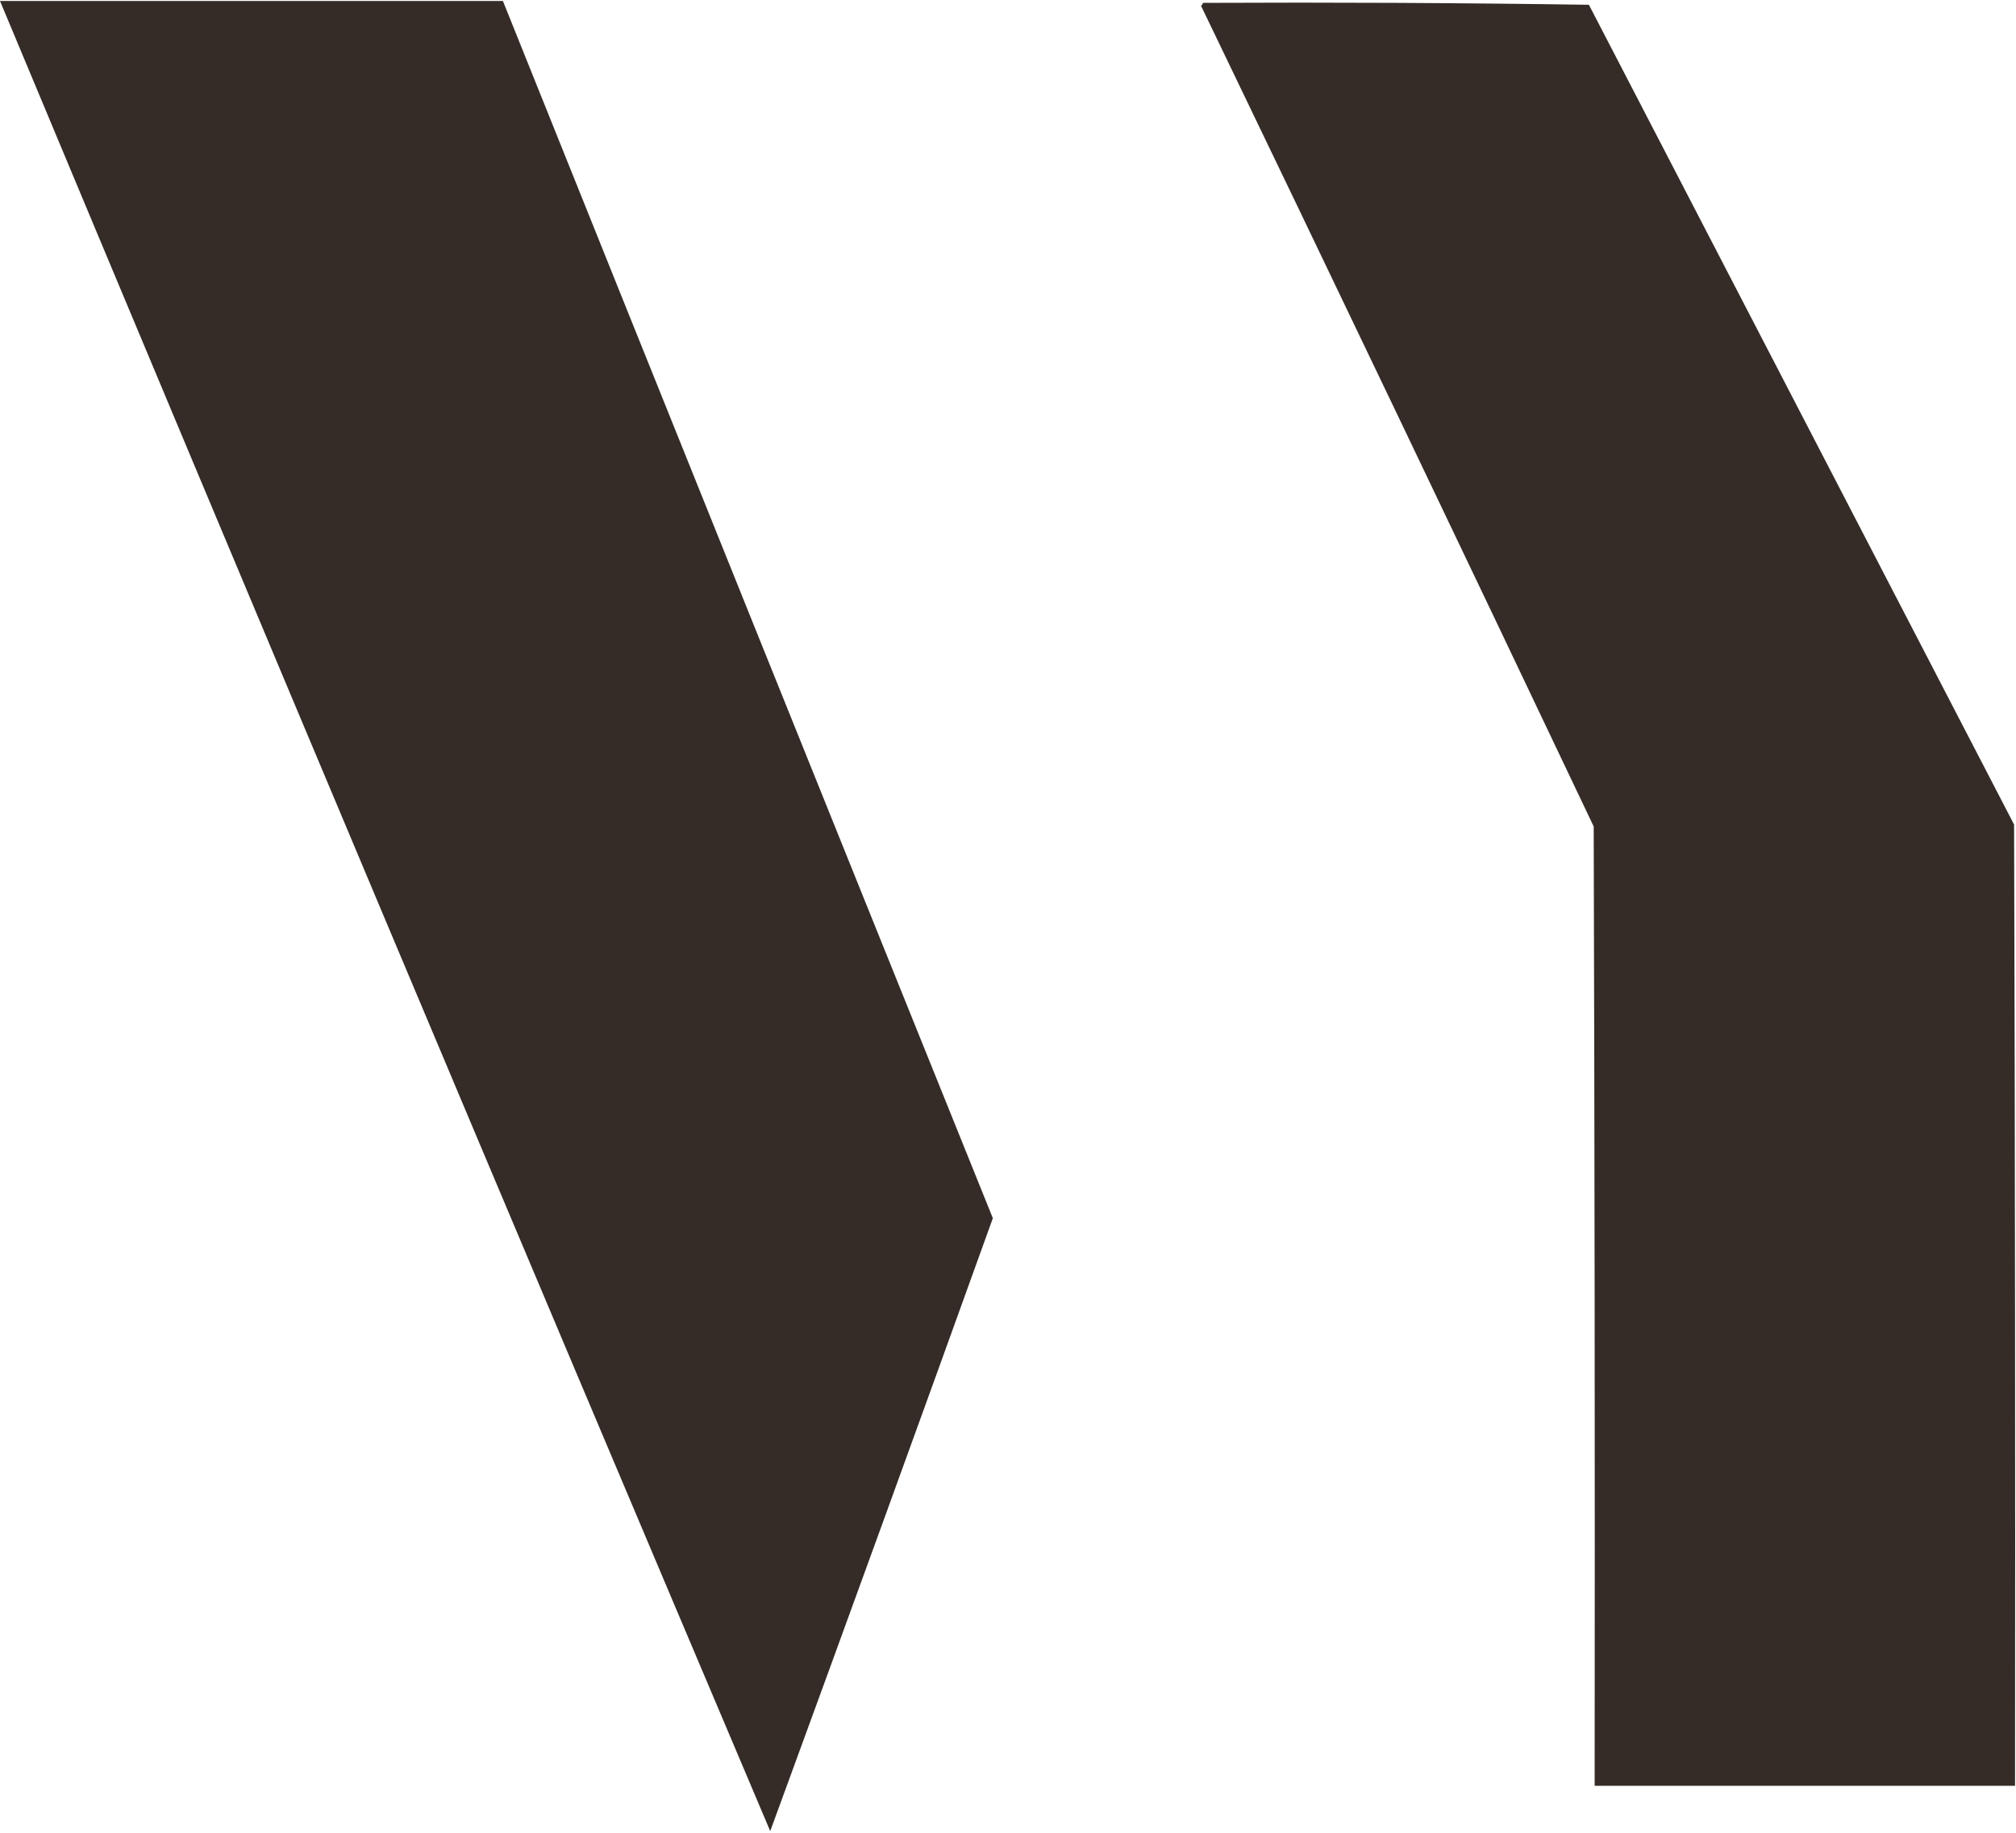
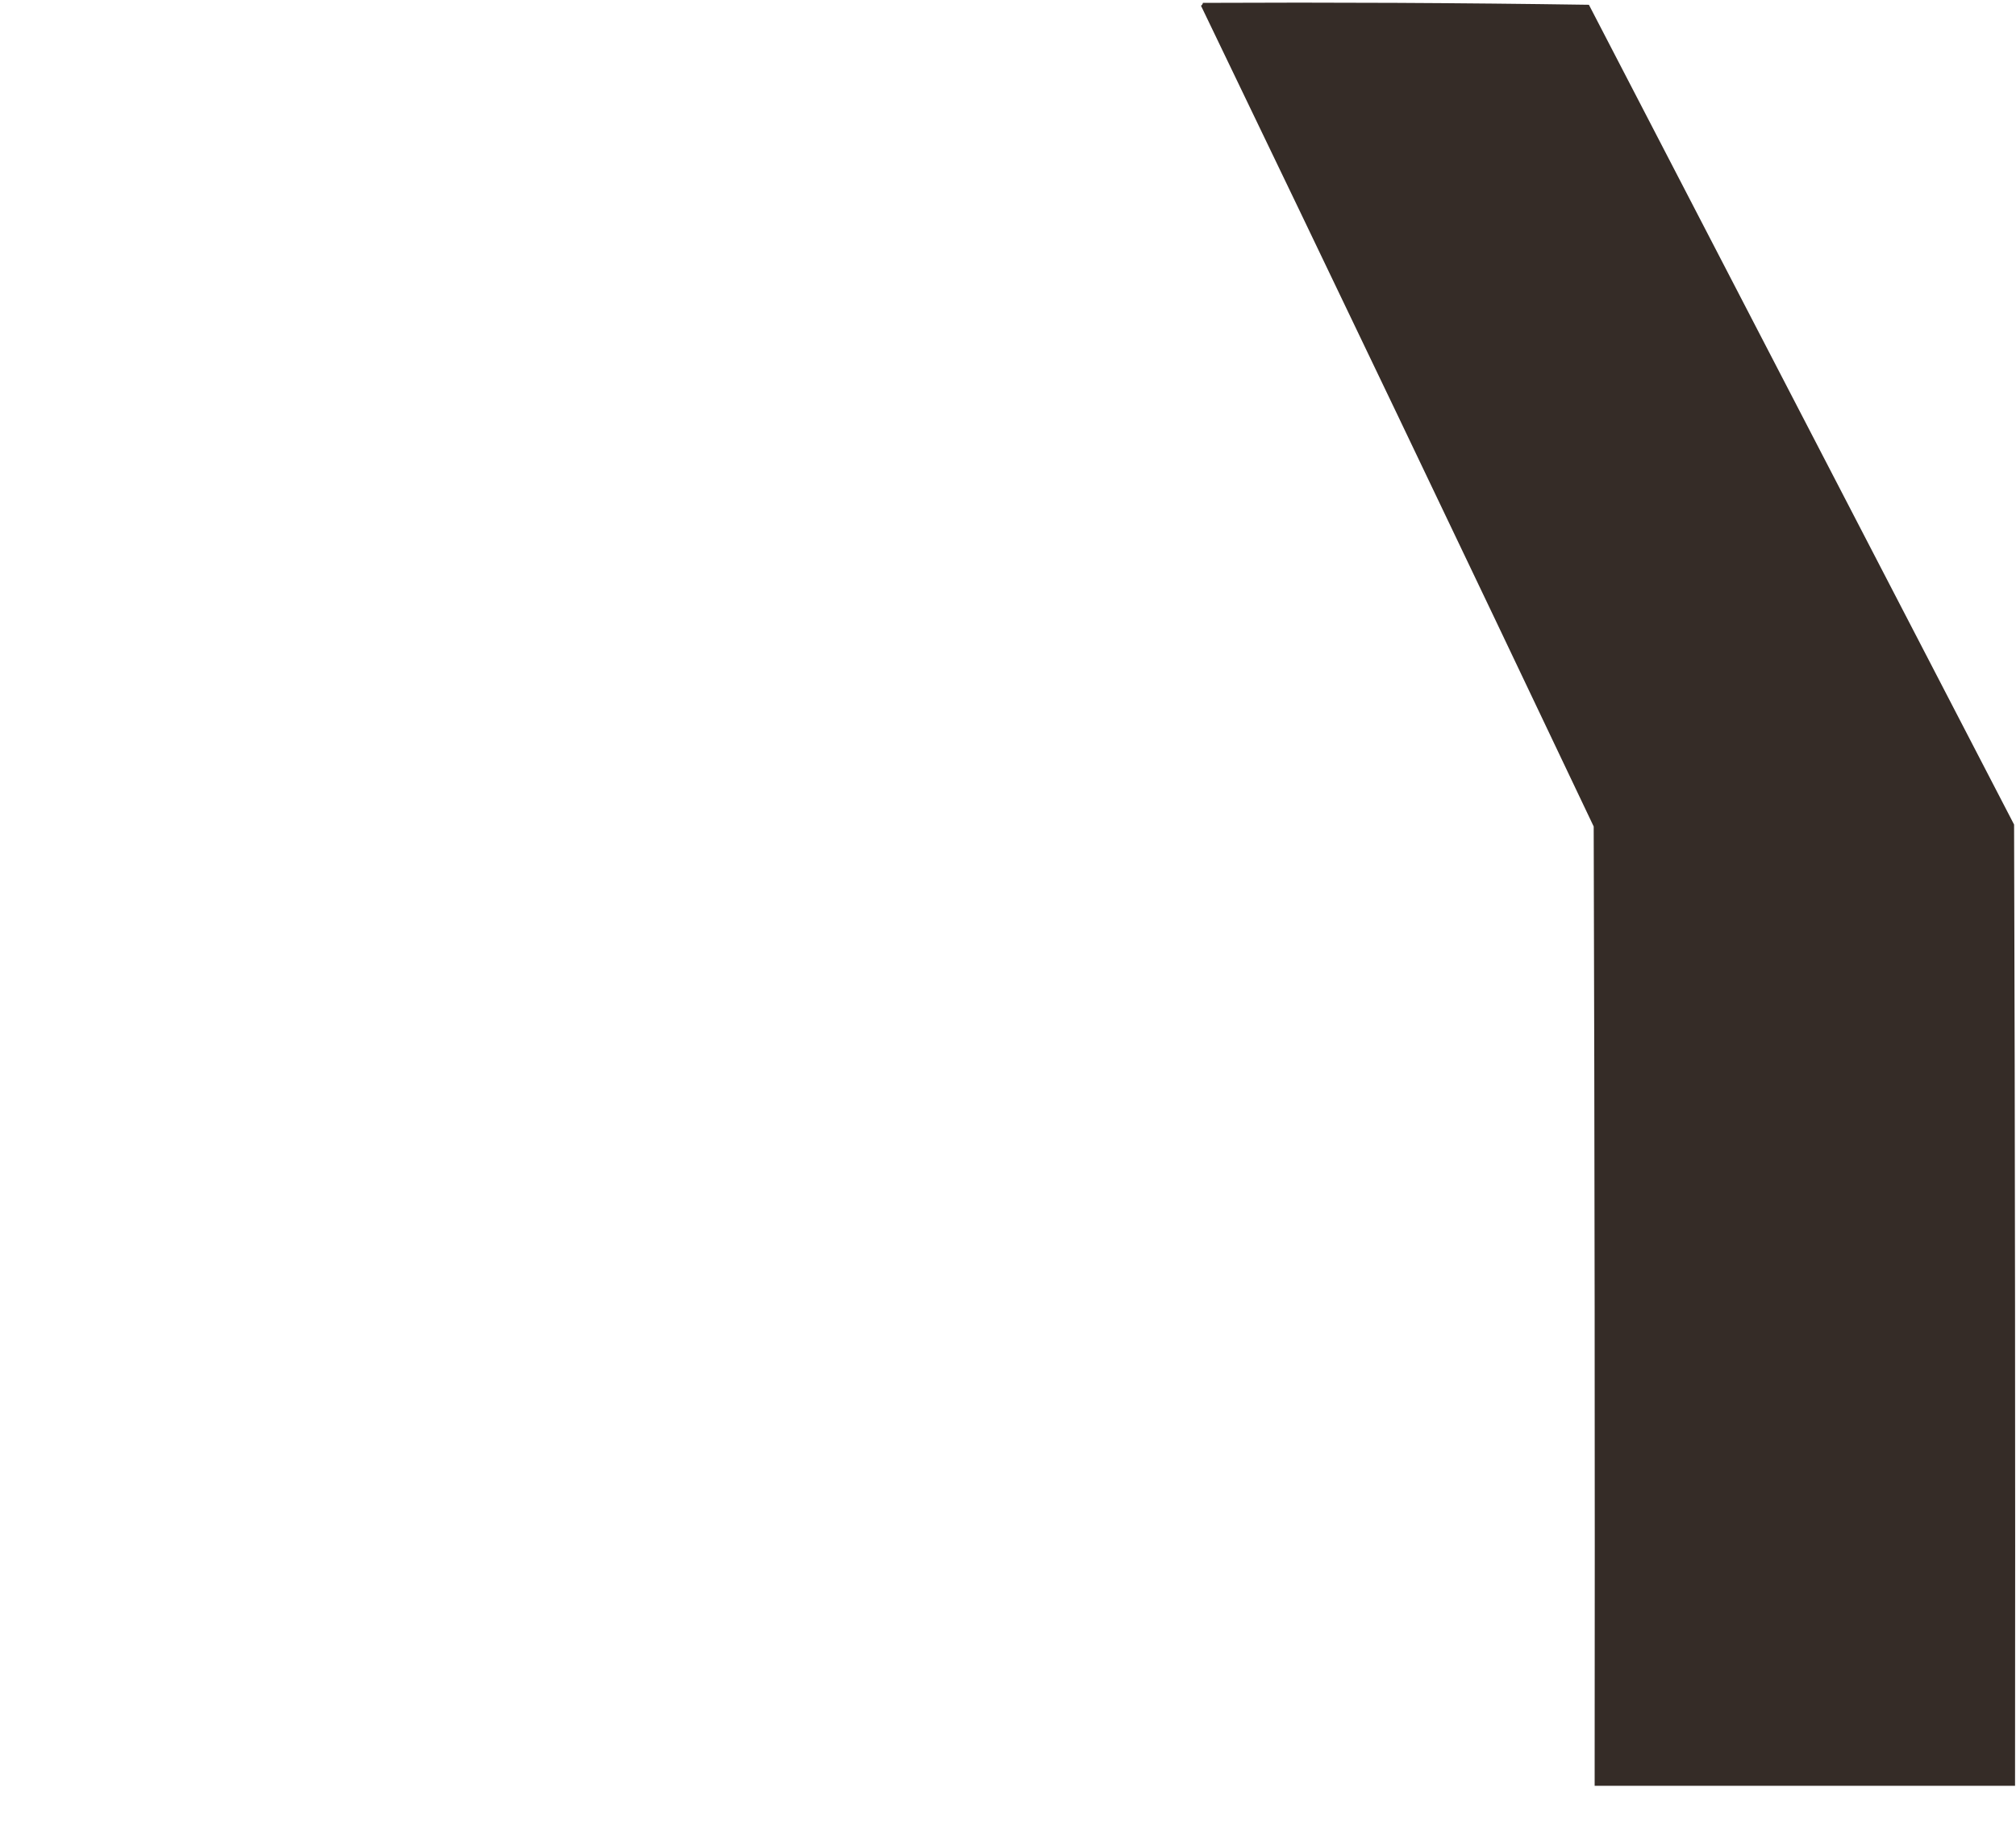
<svg xmlns="http://www.w3.org/2000/svg" width="1055" height="959" viewBox="0 0 1055 959" fill="none">
-   <path opacity="0.993" d="M1.5 1H0.749L1.039 1.693C134.044 320.034 267.877 638.034 402.54 955.695L403.034 956.861L403.469 955.672C442.26 849.811 480.76 743.81 518.97 637.669L519.035 637.49L518.964 637.313C433.424 425.363 348.094 213.363 262.964 1.314L262.838 1H262.5H261.99H261.48H260.971H260.461H259.951H259.441H258.932H258.422H257.912H257.402H256.893H256.383H255.873H255.363H254.854H254.344H253.834H253.324H252.814H252.305H251.795H251.285H250.775H250.266H249.756H249.246H248.736H248.227H247.717H247.207H246.697H246.188H245.678H245.168H244.658H244.148H243.639H243.129H242.619H242.109H241.6H241.09H240.58H240.07H239.561H239.051H238.541H238.031H237.521H237.012H236.502H235.992H235.482H234.973H234.463H233.953H233.443H232.934H232.424H231.914H231.404H230.895H230.385H229.875H229.365H228.855H228.346H227.836H227.326H226.816H226.307H225.797H225.287H224.777H224.268H223.758H223.248H222.738H222.229H221.719H221.209H220.699H220.189H219.68H219.17H218.66H218.15H217.641H217.131H216.621H216.111H215.602H215.092H214.582H214.072H213.562H213.053H212.543H212.033H211.523H211.014H210.504H209.994H209.484H208.975H208.465H207.955H207.445H206.936H206.426H205.916H205.406H204.896H204.387H203.877H203.367H202.857H202.348H201.838H201.328H200.818H200.309H199.799H199.289H198.779H198.27H197.76H197.25H196.74H196.23H195.721H195.211H194.701H194.191H193.682H193.172H192.662H192.152H191.643H191.133H190.623H190.113H189.604H189.094H188.584H188.074H187.564H187.055H186.545H186.035H185.525H185.016H184.506H183.996H183.486H182.977H182.467H181.957H181.447H180.938H180.428H179.918H179.408H178.898H178.389H177.879H177.369H176.859H176.35H175.84H175.33H174.82H174.311H173.801H173.291H172.781H172.271H171.762H171.252H170.742H170.232H169.723H169.213H168.703H168.193H167.684H167.174H166.664H166.154H165.645H165.135H164.625H164.115H163.605H163.096H162.586H162.076H161.566H161.057H160.547H160.037H159.527H159.018H158.508H157.998H157.488H156.979H156.469H155.959H155.449H154.939H154.43H153.92H153.41H152.9H152.391H151.881H151.371H150.861H150.352H149.842H149.332H148.822H148.312H147.803H147.293H146.783H146.273H145.764H145.254H144.744H144.234H143.725H143.215H142.705H142.195H141.686H141.176H140.666H140.156H139.646H139.137H138.627H138.117H137.607H137.098H136.588H136.078H135.568H135.059H134.549H134.039H133.529H133.02H132.51H132H131.49H130.98H130.471H129.961H129.451H128.941H128.432H127.922H127.412H126.902H126.393H125.883H125.373H124.863H124.354H123.844H123.334H122.824H122.314H121.805H121.295H120.785H120.275H119.766H119.256H118.746H118.236H117.727H117.217H116.707H116.197H115.688H115.178H114.668H114.158H113.648H113.139H112.629H112.119H111.609H111.1H110.59H110.08H109.57H109.061H108.551H108.041H107.531H107.021H106.512H106.002H105.492H104.982H104.473H103.963H103.453H102.943H102.434H101.924H101.414H100.904H100.395H99.885H99.375H98.865H98.355H97.846H97.336H96.826H96.316H95.807H95.297H94.787H94.277H93.768H93.258H92.748H92.238H91.729H91.219H90.709H90.199H89.689H89.18H88.67H88.16H87.65H87.141H86.631H86.121H85.611H85.102H84.592H84.082H83.572H83.062H82.553H82.043H81.533H81.023H80.514H80.004H79.494H78.984H78.475H77.965H77.455H76.945H76.436H75.926H75.416H74.906H74.396H73.887H73.377H72.867H72.357H71.848H71.338H70.828H70.318H69.809H69.299H68.789H68.279H67.77H67.26H66.75H66.24H65.73H65.221H64.711H64.201H63.691H63.182H62.672H62.162H61.652H61.143H60.633H60.123H59.613H59.104H58.594H58.084H57.574H57.064H56.555H56.045H55.535H55.025H54.516H54.006H53.496H52.986H52.477H51.967H51.457H50.947H50.438H49.928H49.418H48.908H48.398H47.889H47.379H46.869H46.359H45.85H45.34H44.83H44.32H43.811H43.301H42.791H42.281H41.771H41.262H40.752H40.242H39.732H39.223H38.713H38.203H37.693H37.184H36.674H36.164H35.654H35.145H34.635H34.125H33.615H33.105H32.596H32.086H31.576H31.066H30.557H30.047H29.537H29.027H28.518H28.008H27.498H26.988H26.479H25.969H25.459H24.949H24.439H23.93H23.42H22.91H22.4H21.891H21.381H20.871H20.361H19.852H19.342H18.832H18.322H17.812H17.303H16.793H16.283H15.773H15.264H14.754H14.244H13.734H13.225H12.715H12.205H11.695H11.186H10.676H10.166H9.656H9.146H8.637H8.127H7.617H7.107H6.598H6.088H5.578H5.068H4.559H4.049H3.539H3.029H2.52H2.01H1.5Z" fill="#352C27" stroke="#352C27" />
  <path opacity="0.994" fill-rule="evenodd" clip-rule="evenodd" d="M629.5 1.5C696.84 1.17 764.17 1.5 831.5 2.5C905.67 145.5 979.83 288.5 1054 431.5C1054.5 599.17 1054.67 766.83 1054.5 934.5C981.17 934.5 907.83 934.5 834.5 934.5C834.67 767.17 834.5 599.83 834 432.5C765.9 289.14 697.4 145.97 628.5 3C629.06 2.62 629.39 2.12 629.5 1.5Z" fill="#352C27" />
</svg>